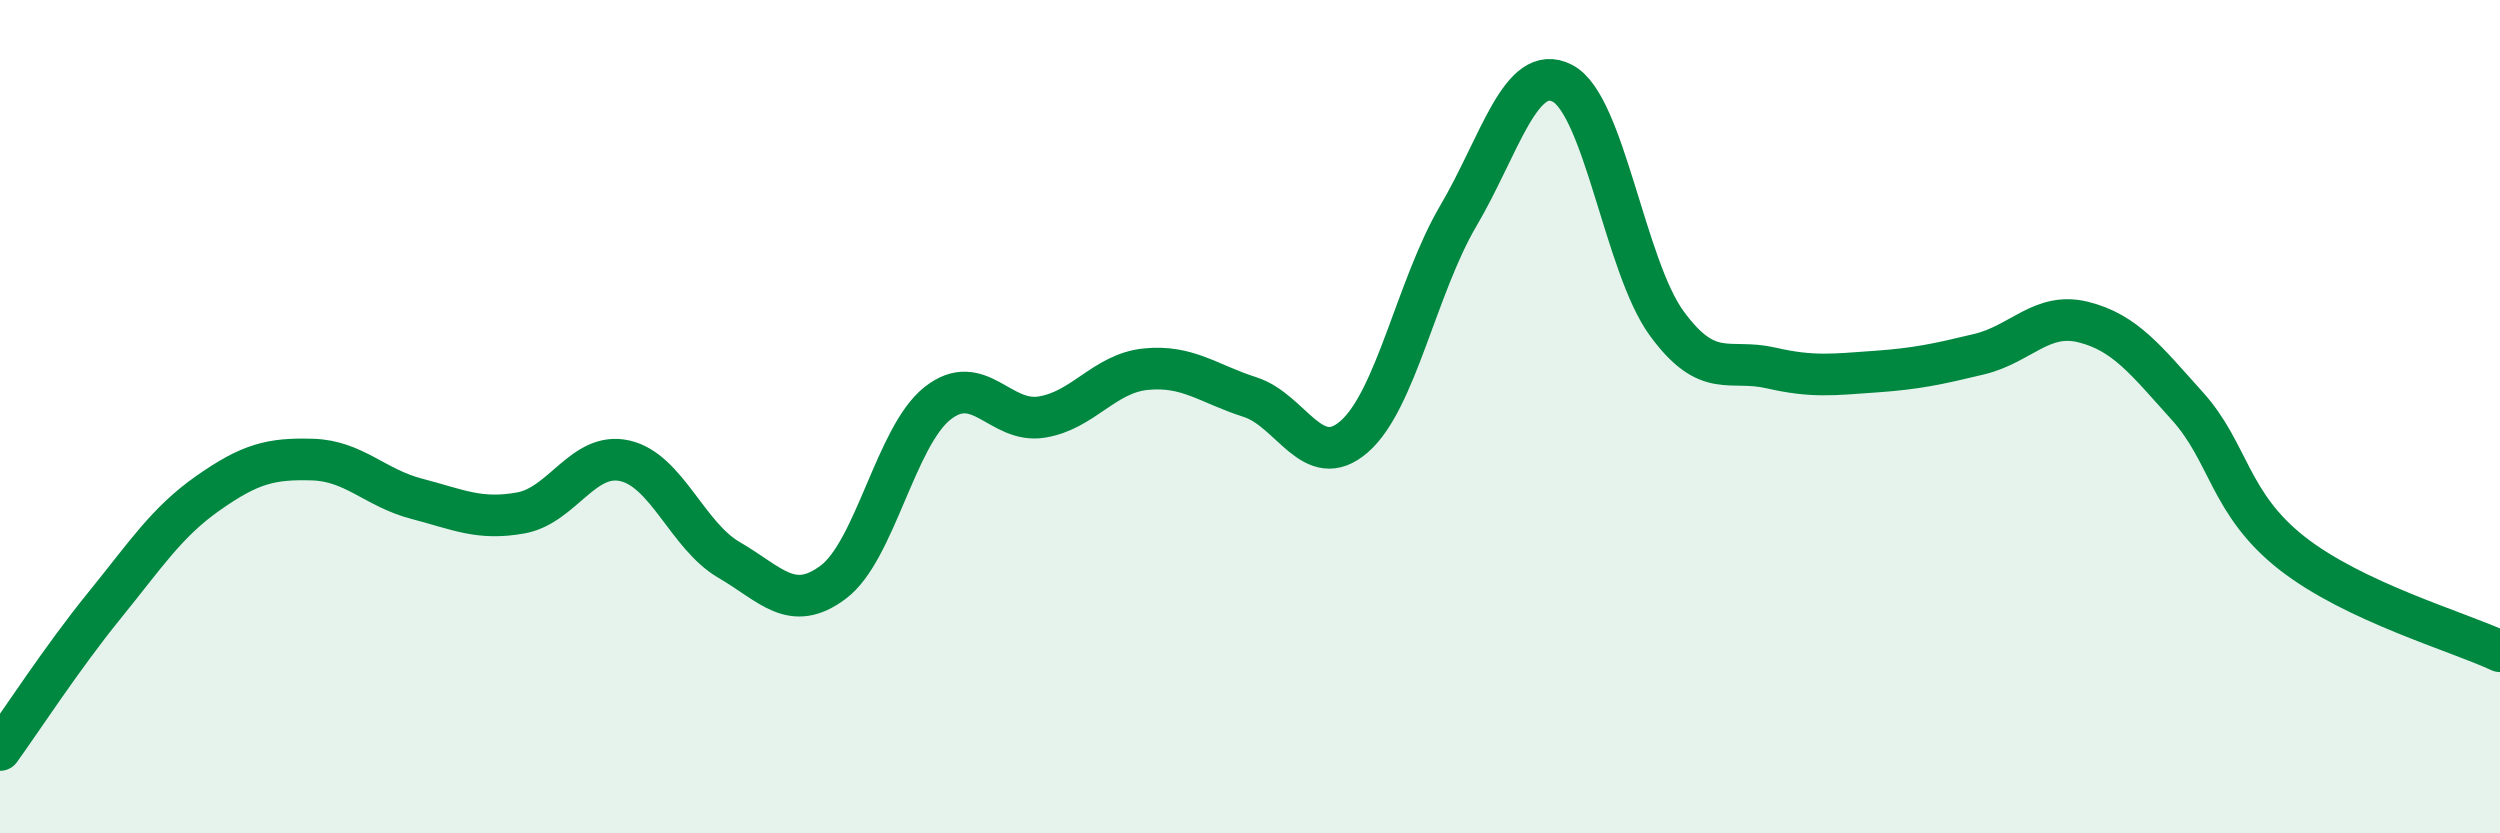
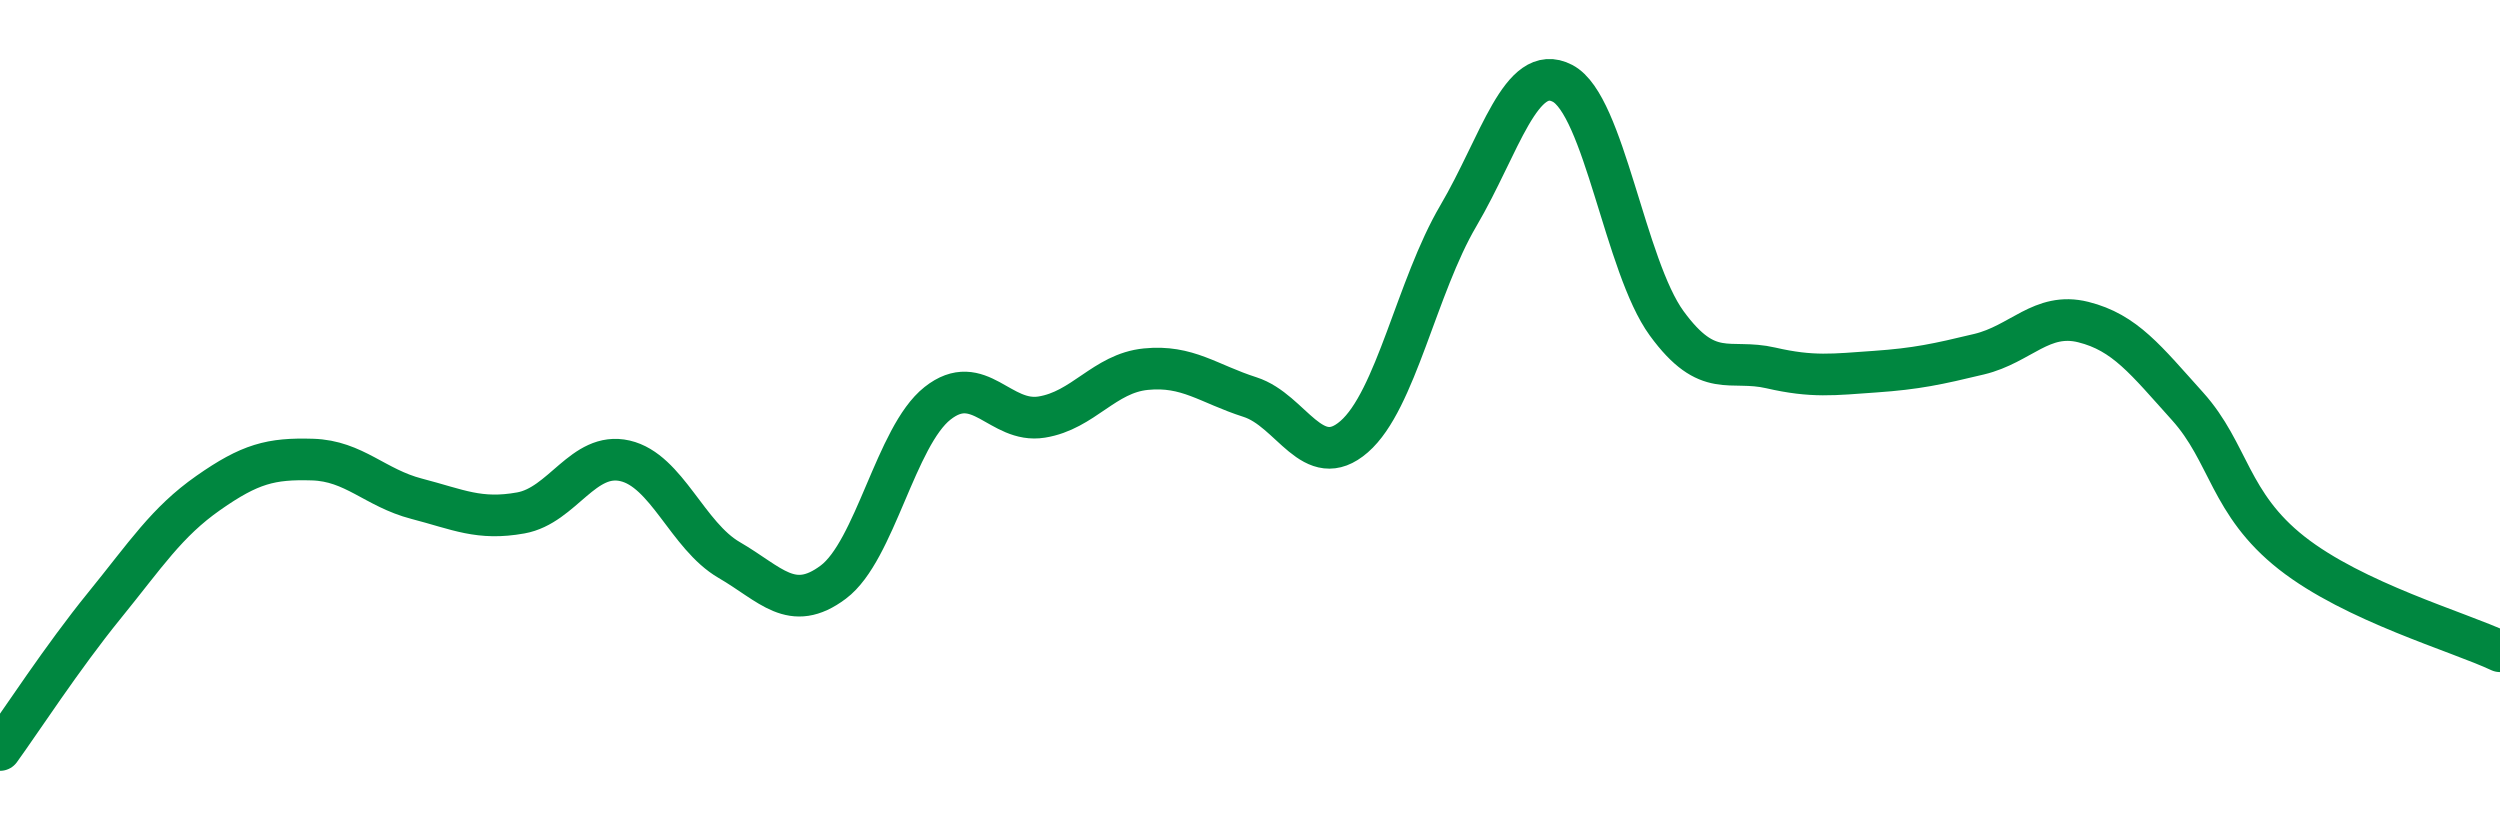
<svg xmlns="http://www.w3.org/2000/svg" width="60" height="20" viewBox="0 0 60 20">
-   <path d="M 0,18 C 0.5,17.31 1.5,15.77 2.5,14.54 C 3.5,13.31 4,12.53 5,11.83 C 6,11.13 6.5,11 7.5,11.03 C 8.5,11.06 9,11.71 10,11.97 C 11,12.23 11.5,12.49 12.5,12.31 C 13.5,12.13 14,10.83 15,11.06 C 16,11.29 16.5,12.86 17.5,13.44 C 18.5,14.02 19,14.72 20,13.97 C 21,13.22 21.5,10.47 22.5,9.68 C 23.5,8.89 24,10.17 25,10.01 C 26,9.85 26.5,8.96 27.5,8.86 C 28.5,8.76 29,9.21 30,9.53 C 31,9.85 31.5,11.35 32.5,10.48 C 33.5,9.61 34,6.88 35,5.18 C 36,3.48 36.5,1.48 37.5,2 C 38.5,2.52 39,6.39 40,7.76 C 41,9.13 41.5,8.6 42.5,8.83 C 43.5,9.06 44,8.99 45,8.92 C 46,8.85 46.5,8.74 47.5,8.5 C 48.5,8.26 49,7.48 50,7.73 C 51,7.98 51.5,8.64 52.5,9.75 C 53.5,10.86 53.5,12.09 55,13.27 C 56.5,14.45 59,15.16 60,15.63L60 20L0 20Z" fill="#008740" opacity="0.1" stroke-linecap="round" stroke-linejoin="round" />
  <path d="M 0,18 C 0.5,17.31 1.5,15.77 2.5,14.54 C 3.5,13.31 4,12.53 5,11.83 C 6,11.13 6.5,11 7.5,11.03 C 8.5,11.06 9,11.71 10,11.97 C 11,12.23 11.5,12.49 12.5,12.31 C 13.5,12.13 14,10.83 15,11.06 C 16,11.29 16.5,12.86 17.5,13.44 C 18.5,14.02 19,14.72 20,13.97 C 21,13.22 21.5,10.47 22.5,9.68 C 23.5,8.89 24,10.17 25,10.01 C 26,9.85 26.5,8.96 27.5,8.86 C 28.5,8.76 29,9.21 30,9.53 C 31,9.85 31.5,11.35 32.5,10.48 C 33.5,9.61 34,6.88 35,5.18 C 36,3.48 36.5,1.48 37.5,2 C 38.5,2.52 39,6.39 40,7.76 C 41,9.13 41.5,8.6 42.5,8.83 C 43.5,9.06 44,8.99 45,8.92 C 46,8.85 46.5,8.74 47.5,8.5 C 48.5,8.26 49,7.48 50,7.73 C 51,7.98 51.5,8.64 52.5,9.75 C 53.5,10.86 53.5,12.09 55,13.27 C 56.5,14.45 59,15.16 60,15.63" stroke="#008740" stroke-width="1" fill="none" stroke-linecap="round" stroke-linejoin="round" />
</svg>